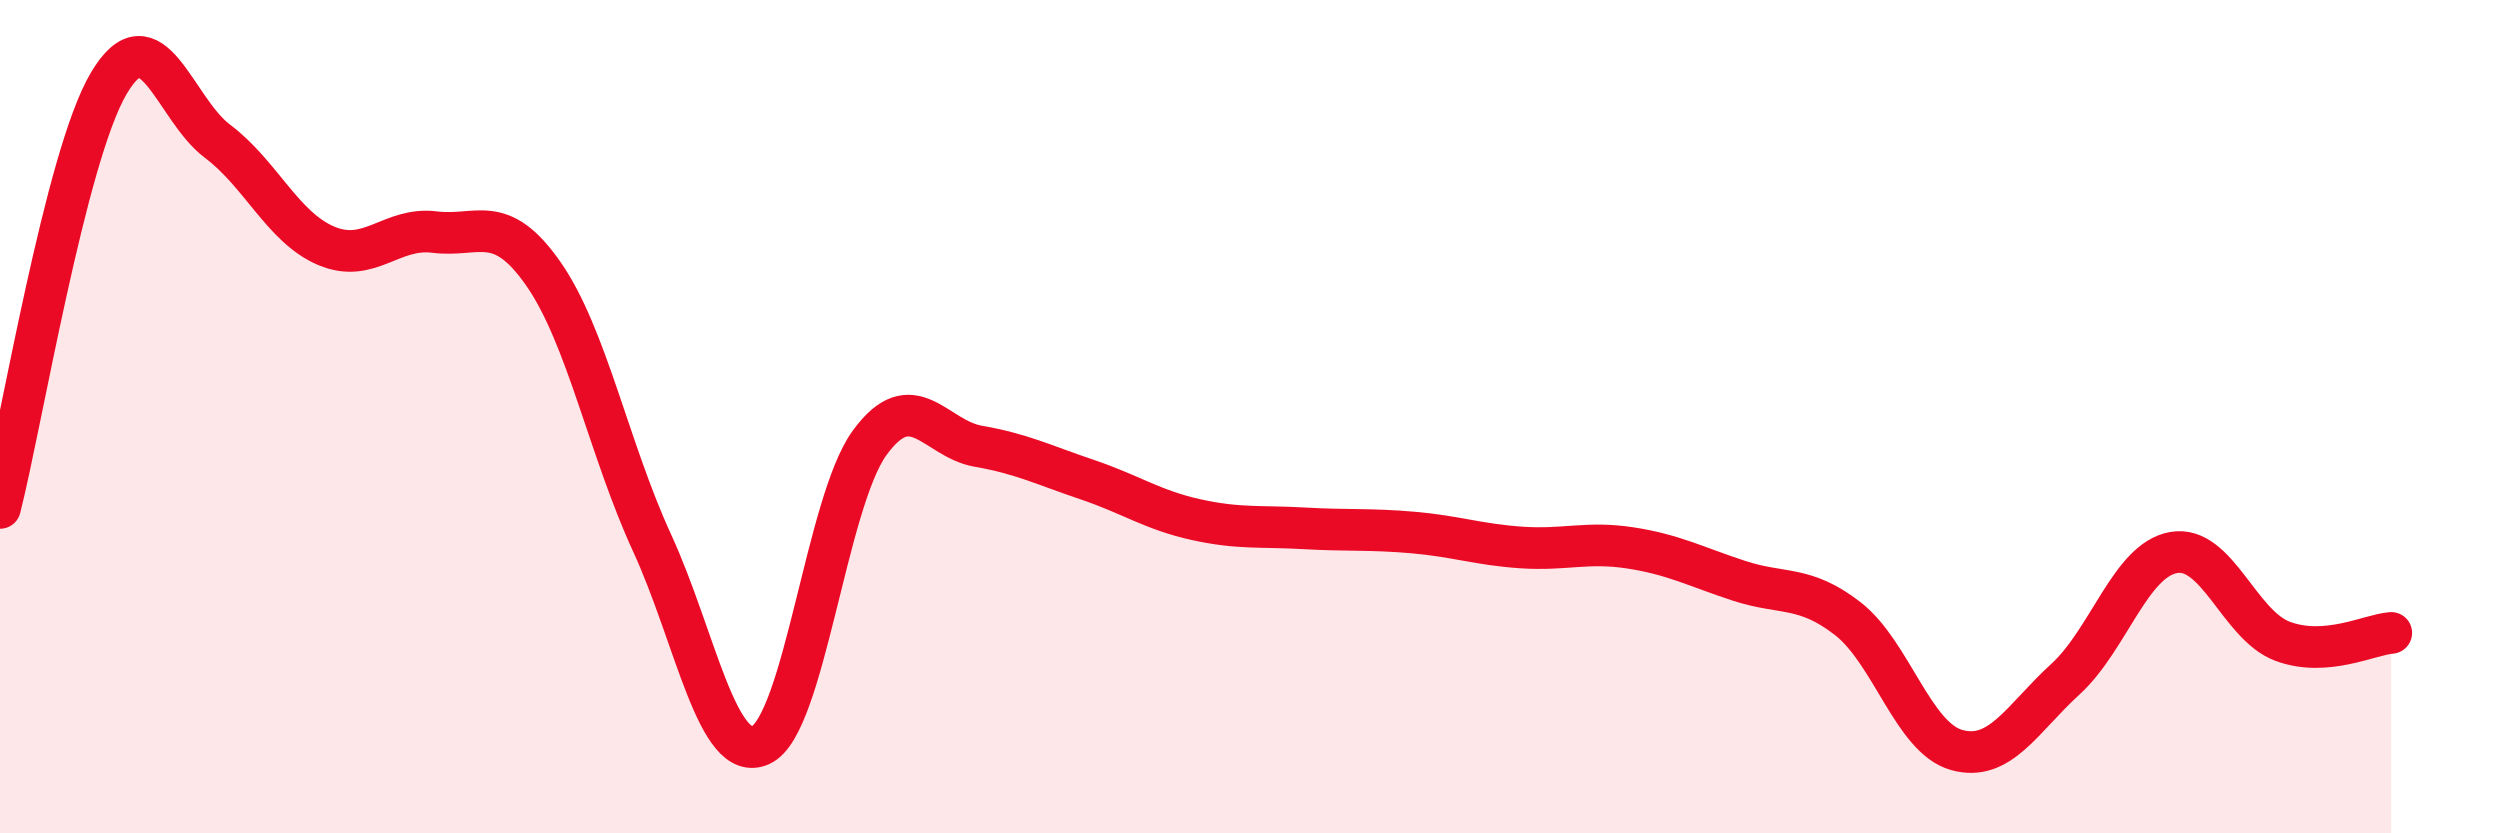
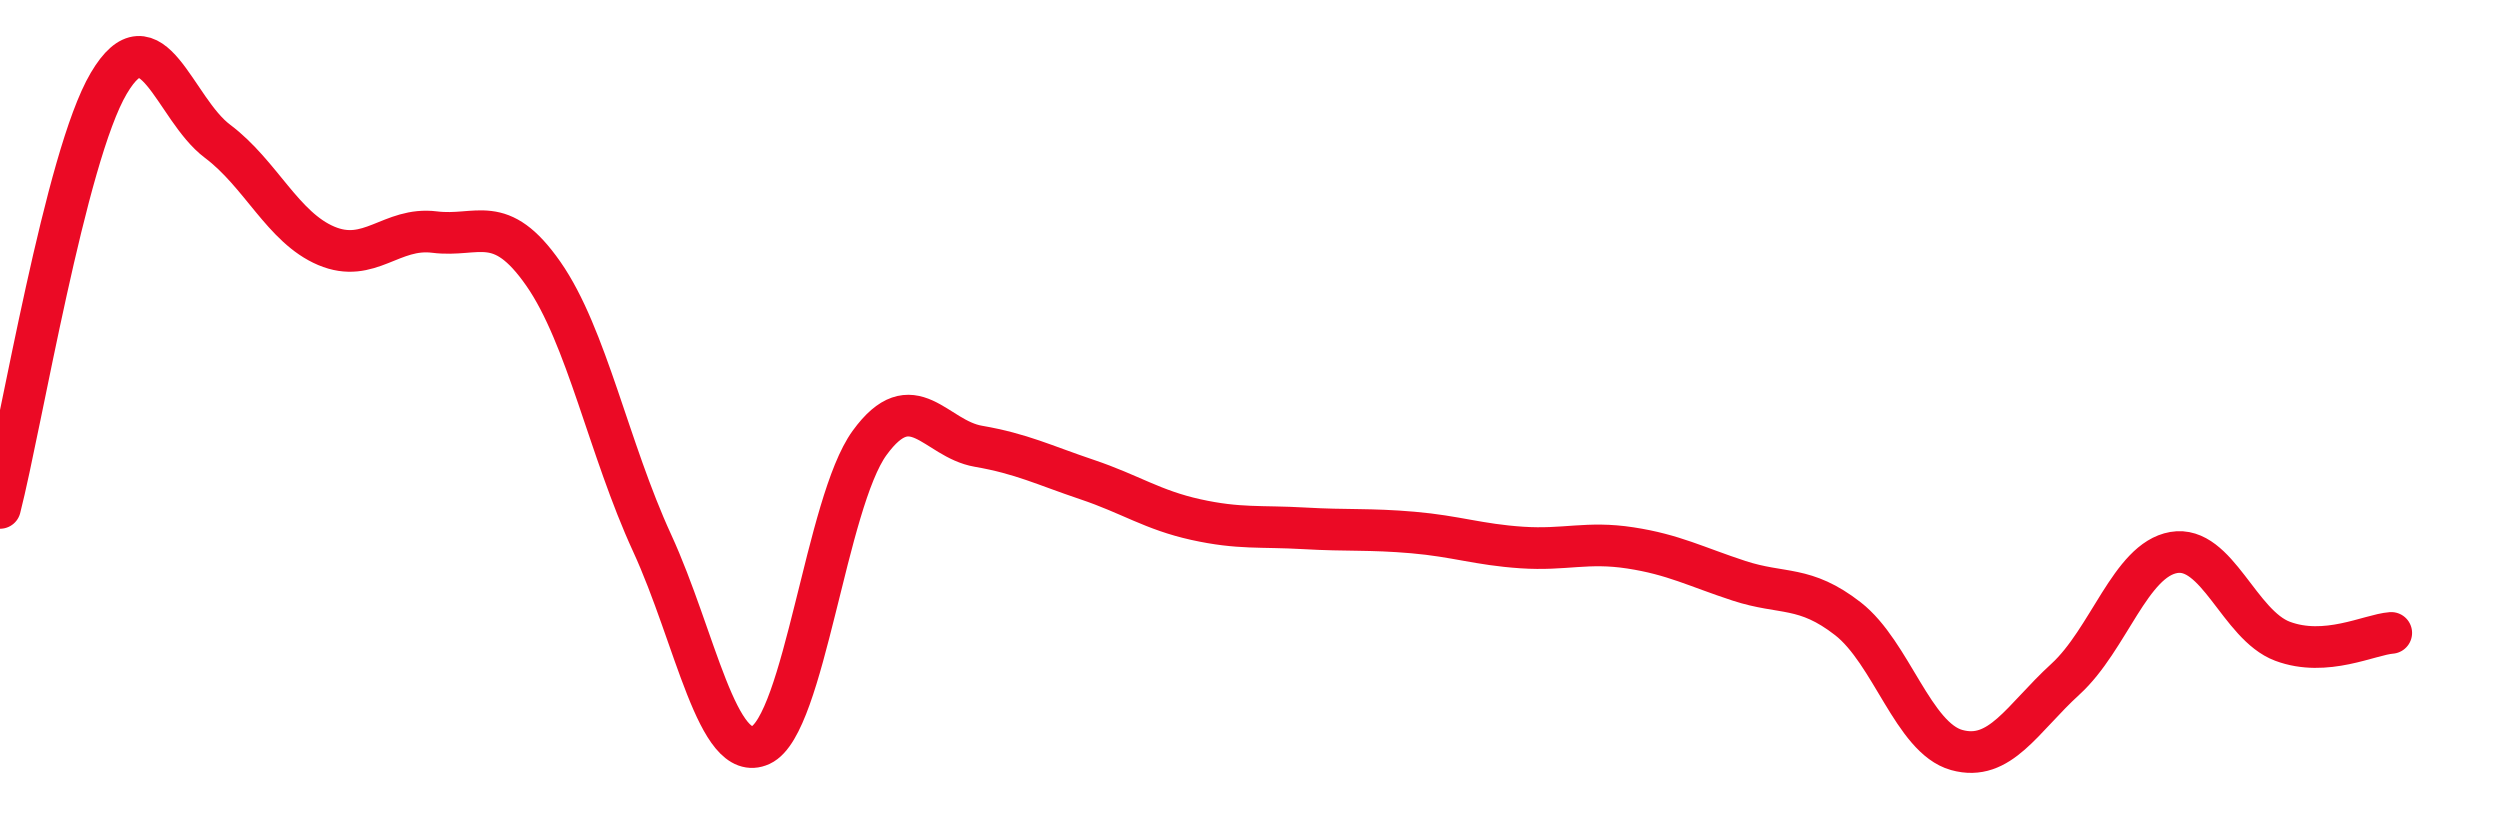
<svg xmlns="http://www.w3.org/2000/svg" width="60" height="20" viewBox="0 0 60 20">
-   <path d="M 0,12.19 C 0.52,10.15 1.57,3.76 2.61,2 C 3.65,0.24 4.18,2.61 5.22,3.39 C 6.26,4.17 6.79,5.46 7.83,5.9 C 8.87,6.34 9.39,5.44 10.43,5.57 C 11.47,5.7 12,5.08 13.04,6.57 C 14.08,8.06 14.61,10.77 15.65,13.03 C 16.69,15.29 17.22,18.36 18.26,17.88 C 19.3,17.4 19.83,12.06 20.87,10.63 C 21.91,9.2 22.44,10.53 23.48,10.71 C 24.52,10.89 25.05,11.16 26.09,11.51 C 27.13,11.86 27.66,12.24 28.7,12.47 C 29.74,12.7 30.26,12.62 31.3,12.68 C 32.34,12.74 32.87,12.69 33.91,12.78 C 34.95,12.87 35.48,13.07 36.52,13.14 C 37.56,13.21 38.09,12.99 39.13,13.15 C 40.17,13.31 40.7,13.6 41.74,13.94 C 42.78,14.28 43.31,14.04 44.35,14.85 C 45.39,15.66 45.92,17.71 46.96,18 C 48,18.29 48.53,17.25 49.57,16.3 C 50.61,15.35 51.13,13.44 52.17,13.26 C 53.21,13.08 53.74,15 54.78,15.39 C 55.82,15.78 56.87,15.23 57.39,15.19L57.39 20L0 20Z" fill="#EB0A25" opacity="0.1" stroke-linecap="round" stroke-linejoin="round" />
  <path d="M 0,12.19 C 0.52,10.15 1.57,3.76 2.61,2 C 3.65,0.24 4.18,2.61 5.22,3.39 C 6.26,4.17 6.79,5.46 7.83,5.9 C 8.87,6.34 9.39,5.44 10.43,5.57 C 11.47,5.7 12,5.08 13.04,6.57 C 14.08,8.06 14.61,10.77 15.65,13.03 C 16.69,15.29 17.22,18.36 18.26,17.88 C 19.3,17.4 19.83,12.06 20.87,10.63 C 21.91,9.2 22.44,10.53 23.48,10.71 C 24.52,10.89 25.05,11.16 26.09,11.51 C 27.13,11.86 27.66,12.24 28.7,12.47 C 29.74,12.7 30.26,12.62 31.3,12.68 C 32.34,12.74 32.87,12.69 33.91,12.78 C 34.95,12.87 35.48,13.07 36.52,13.14 C 37.56,13.21 38.09,12.99 39.13,13.15 C 40.17,13.31 40.7,13.6 41.74,13.94 C 42.78,14.28 43.31,14.04 44.35,14.85 C 45.39,15.66 45.92,17.71 46.96,18 C 48,18.29 48.53,17.25 49.57,16.3 C 50.61,15.35 51.13,13.44 52.17,13.26 C 53.21,13.08 53.74,15 54.78,15.39 C 55.82,15.78 56.87,15.23 57.39,15.19" stroke="#EB0A25" stroke-width="1" fill="none" stroke-linecap="round" stroke-linejoin="round" />
</svg>